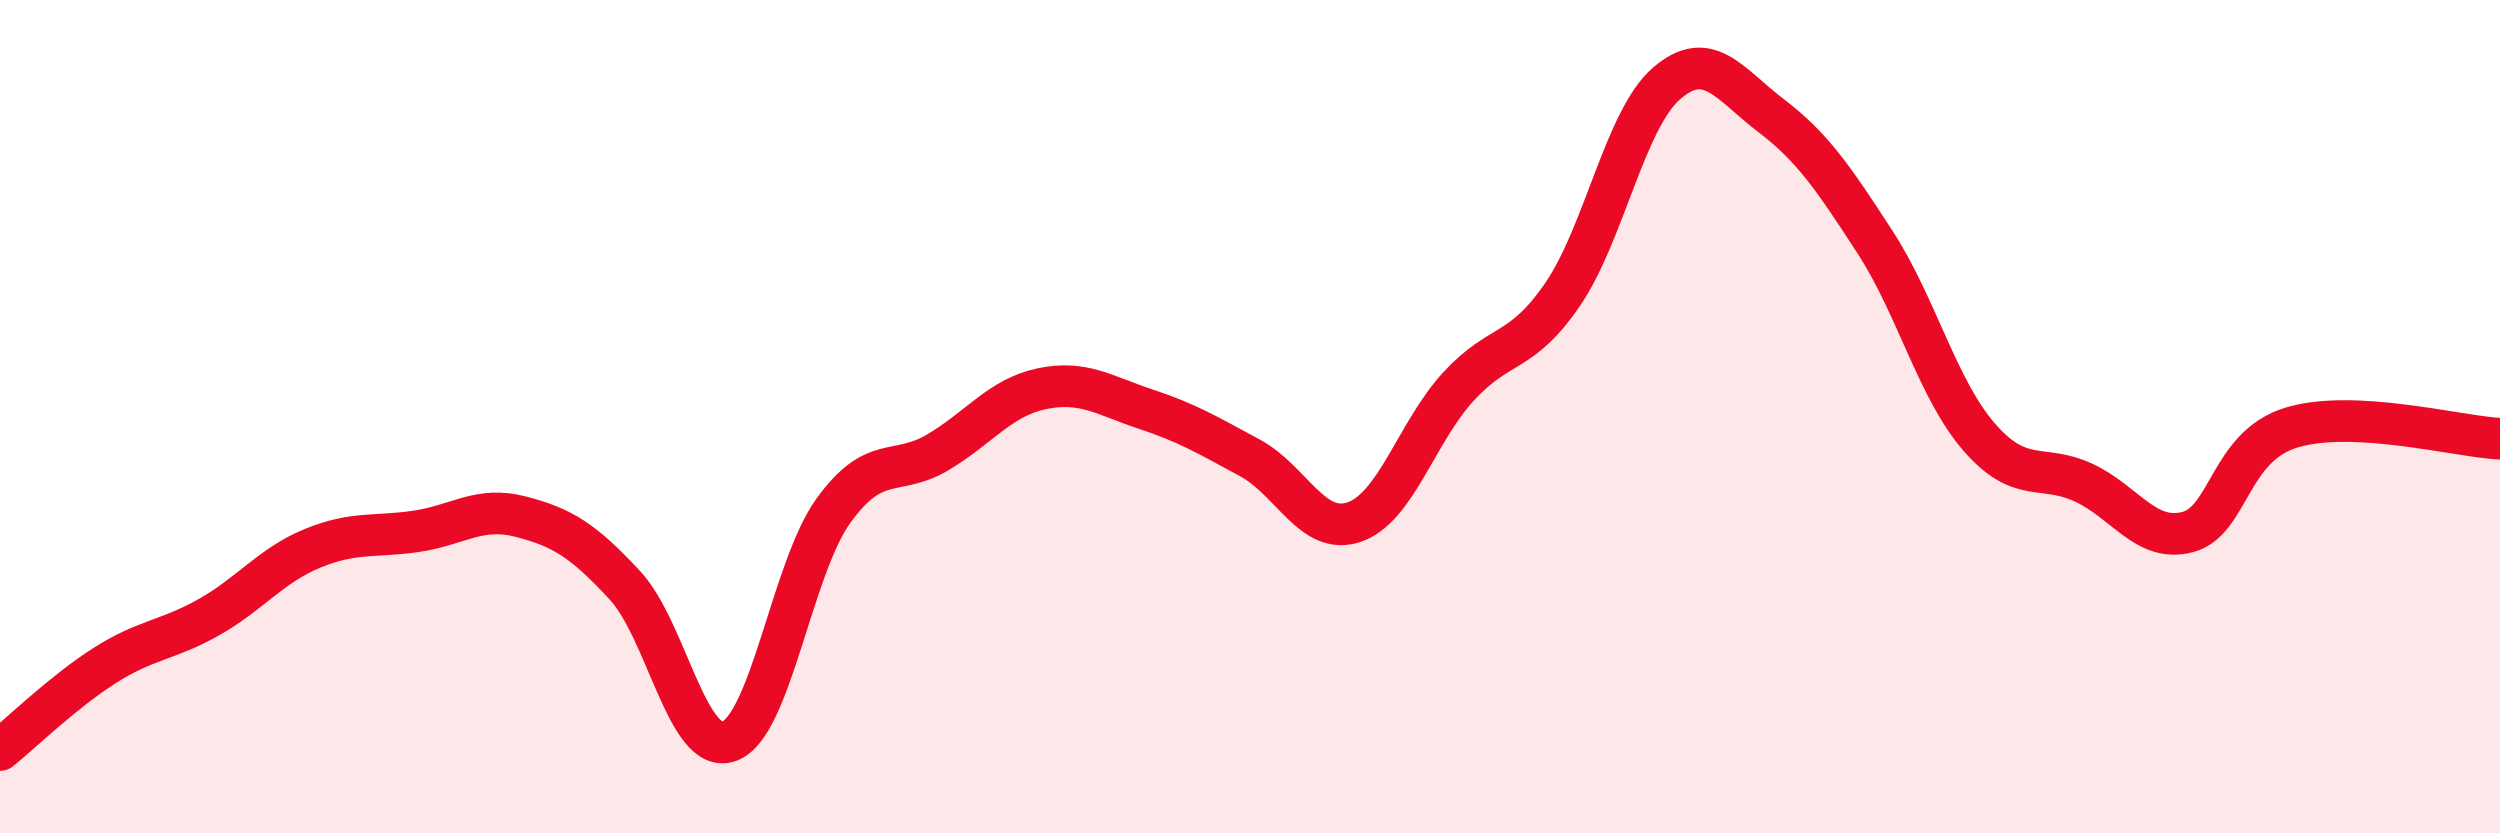
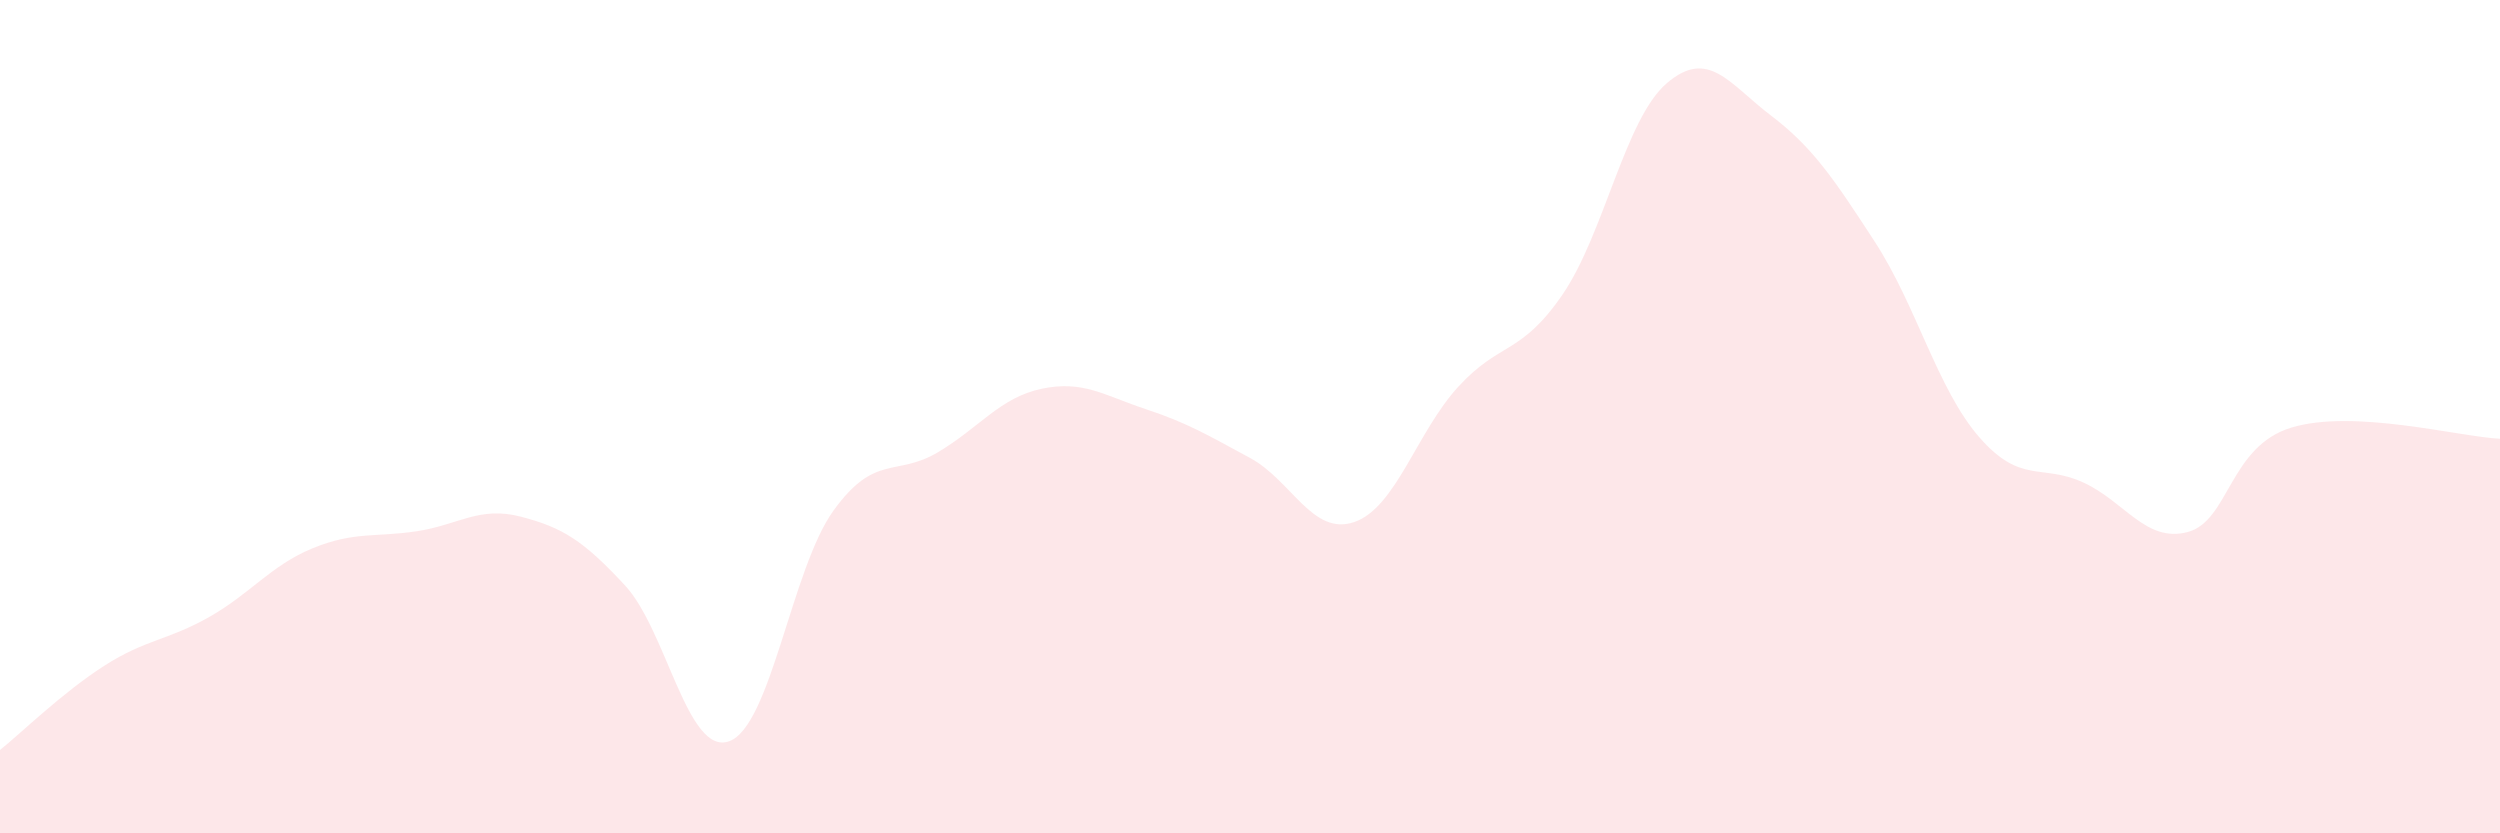
<svg xmlns="http://www.w3.org/2000/svg" width="60" height="20" viewBox="0 0 60 20">
  <path d="M 0,18 C 0.5,17.6 1.5,16.62 2.5,15.98 C 3.5,15.34 4,15.38 5,14.82 C 6,14.26 6.5,13.57 7.5,13.16 C 8.5,12.75 9,12.9 10,12.75 C 11,12.6 11.5,12.14 12.5,12.4 C 13.5,12.66 14,12.97 15,14.05 C 16,15.13 16.5,18.15 17.5,17.79 C 18.5,17.43 19,13.65 20,12.26 C 21,10.87 21.5,11.45 22.5,10.86 C 23.5,10.27 24,9.54 25,9.33 C 26,9.12 26.5,9.49 27.5,9.82 C 28.5,10.15 29,10.45 30,10.99 C 31,11.53 31.5,12.87 32.5,12.53 C 33.5,12.19 34,10.37 35,9.28 C 36,8.19 36.5,8.53 37.5,7.07 C 38.5,5.61 39,2.86 40,2 C 41,1.14 41.5,2.01 42.5,2.77 C 43.5,3.53 44,4.27 45,5.81 C 46,7.35 46.5,9.34 47.5,10.49 C 48.5,11.64 49,11.12 50,11.58 C 51,12.04 51.5,13.03 52.5,12.77 C 53.5,12.51 53.5,10.71 55,10.26 C 56.5,9.81 59,10.48 60,10.53L60 20L0 20Z" fill="#EB0A25" opacity="0.1" stroke-linecap="round" stroke-linejoin="round" />
-   <path d="M 0,18 C 0.5,17.6 1.5,16.62 2.5,15.98 C 3.5,15.34 4,15.38 5,14.82 C 6,14.26 6.5,13.57 7.5,13.16 C 8.5,12.75 9,12.9 10,12.75 C 11,12.6 11.5,12.14 12.5,12.4 C 13.5,12.66 14,12.97 15,14.05 C 16,15.13 16.5,18.15 17.5,17.79 C 18.5,17.43 19,13.65 20,12.26 C 21,10.87 21.5,11.45 22.5,10.86 C 23.5,10.27 24,9.54 25,9.33 C 26,9.12 26.5,9.49 27.5,9.82 C 28.5,10.15 29,10.45 30,10.99 C 31,11.53 31.5,12.87 32.5,12.53 C 33.5,12.19 34,10.37 35,9.28 C 36,8.19 36.5,8.53 37.5,7.07 C 38.5,5.61 39,2.86 40,2 C 41,1.14 41.5,2.01 42.5,2.77 C 43.5,3.53 44,4.27 45,5.81 C 46,7.35 46.5,9.34 47.5,10.49 C 48.5,11.64 49,11.12 50,11.58 C 51,12.04 51.5,13.03 52.5,12.77 C 53.5,12.51 53.5,10.71 55,10.26 C 56.5,9.81 59,10.48 60,10.53" stroke="#EB0A25" stroke-width="1" fill="none" stroke-linecap="round" stroke-linejoin="round" />
</svg>